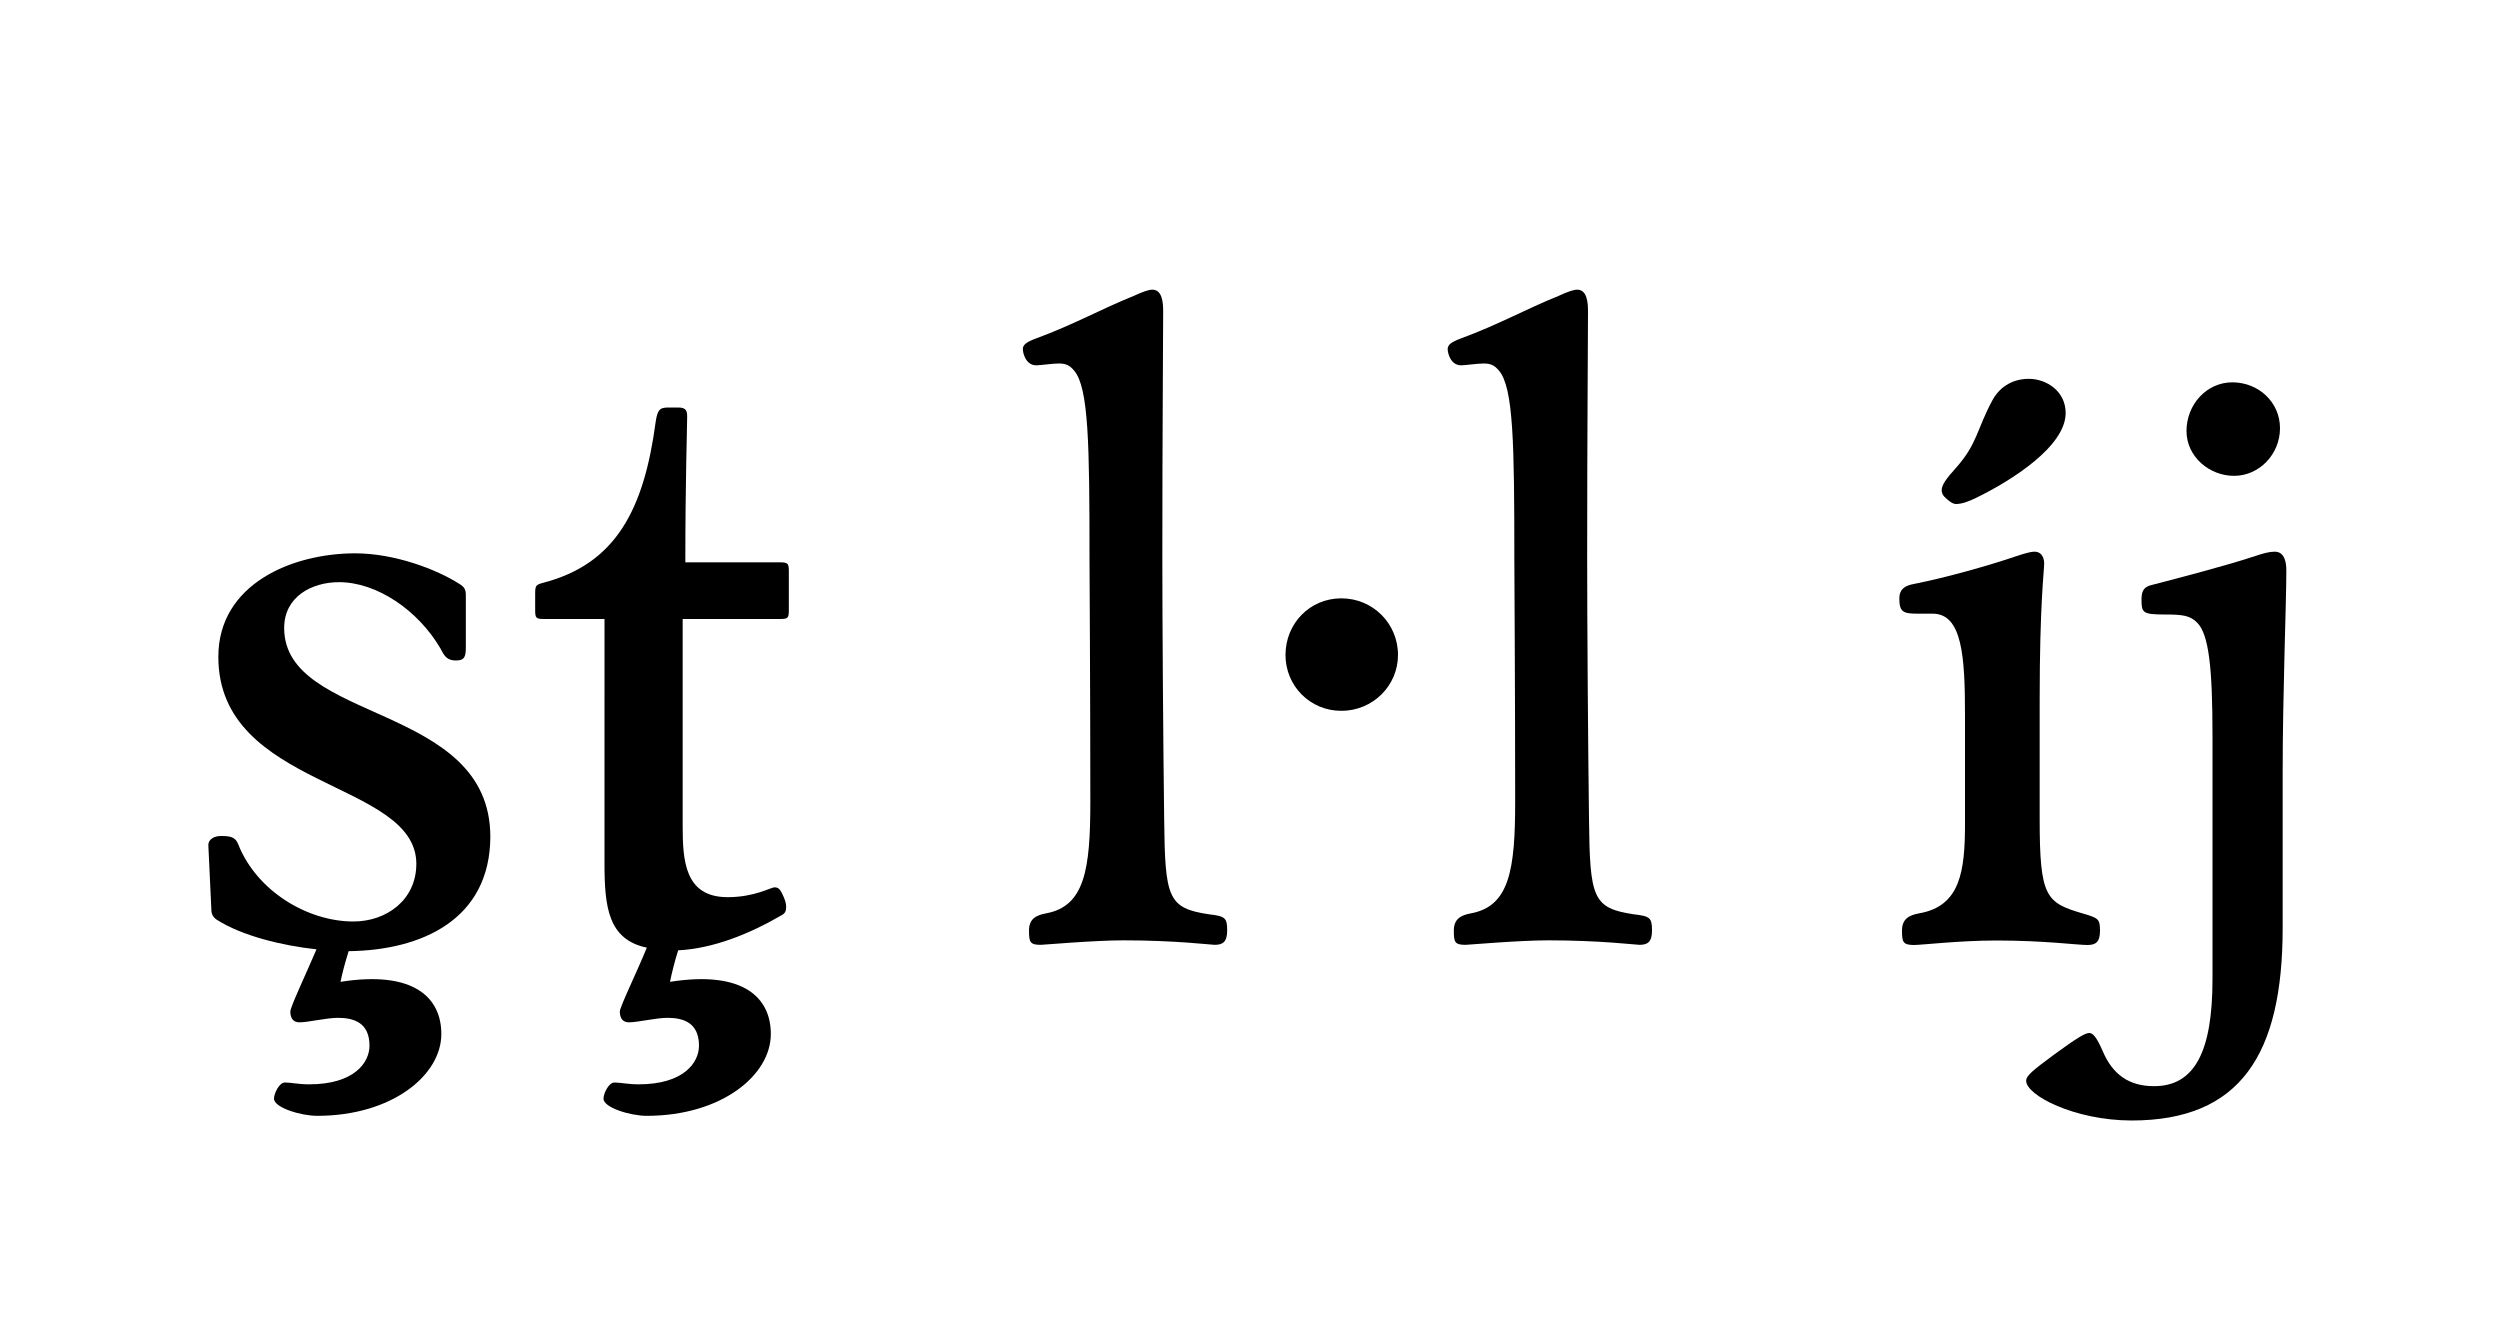
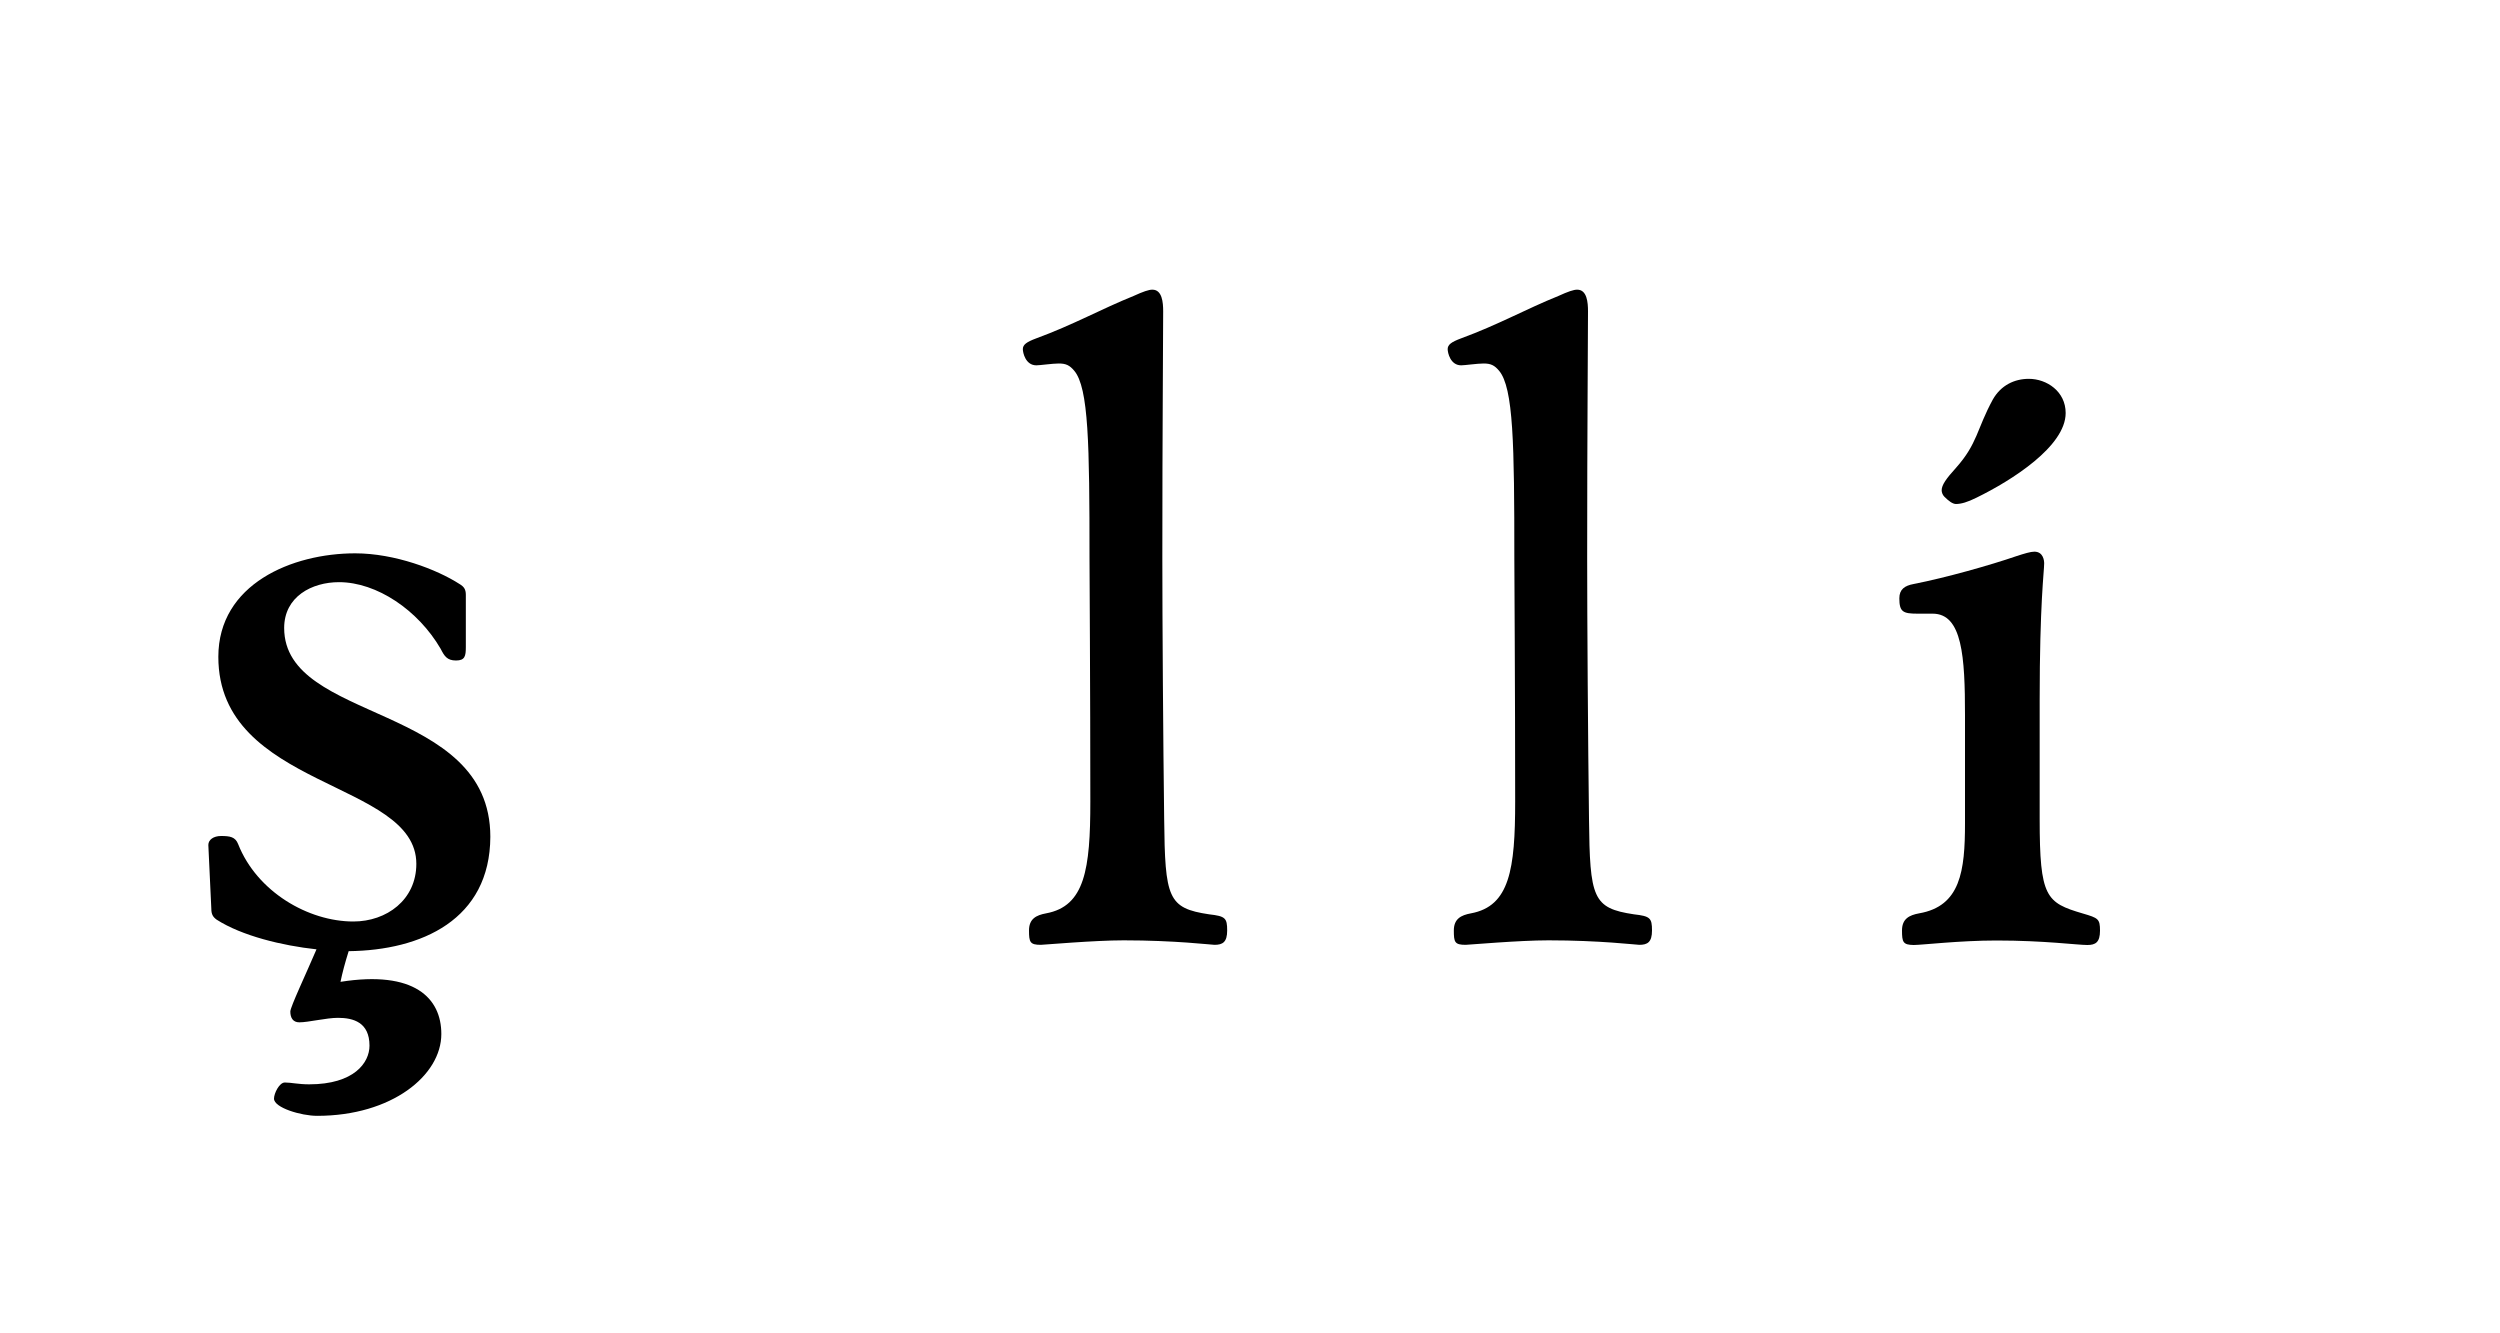
<svg xmlns="http://www.w3.org/2000/svg" version="1.1" id="Ebene_1" x="0px" y="0px" viewBox="0 0 150 80" style="enable-background:new 0 0 150 80;" xml:space="preserve">
  <style type="text/css">
	.st0{fill:none;}
	.st1{fill:#1D1D1B;}
</style>
  <g>
    <rect x="0.09" y="-0.58" class="st0" width="150.31" height="81.14" />
    <path d="M20.92,57.07c-0.22,0.7-0.38,1.3-0.49,1.84c4.43-0.7,6.05,0.97,6.05,3.13c0,2.48-2.97,4.91-7.45,4.91   c-0.97,0-2.59-0.49-2.59-1.03c0-0.32,0.32-0.97,0.65-0.97c0.38,0,0.81,0.11,1.46,0.11c2.7,0,3.62-1.3,3.62-2.32   c0-1.4-0.97-1.67-1.89-1.67c-0.7,0-1.78,0.27-2.32,0.27c-0.38,0-0.54-0.27-0.54-0.65c0-0.27,0.97-2.32,1.57-3.73   c-2.05-0.22-4.48-0.81-5.99-1.78c-0.22-0.16-0.32-0.32-0.32-0.65L12.5,50.7c0-0.32,0.32-0.54,0.76-0.54c0.54,0,0.86,0.05,1.03,0.49   c1.13,2.86,4.21,4.64,6.91,4.64c2,0,3.78-1.3,3.78-3.46c0-5.02-11.88-4.48-11.88-12.42c0-4.37,4.43-6.21,8.21-6.21   c2.38,0,4.91,0.97,6.26,1.84c0.27,0.16,0.38,0.32,0.38,0.65v3.13c0,0.54-0.05,0.81-0.59,0.81s-0.7-0.27-0.92-0.7   c-1.35-2.32-3.83-4-6.1-4c-1.62,0-3.29,0.86-3.29,2.75c0,5.72,12.37,4.48,12.37,12.53C29.4,55.18,25.29,57.02,20.92,57.07z" />
-     <path d="M47.33,34.28v2.32c0,0.49-0.05,0.54-0.54,0.54h-5.83v12.37c0,2.11,0.11,4.32,2.7,4.32c1.62,0,2.59-0.59,2.81-0.59   c0.22,0,0.32,0.11,0.43,0.32c0.22,0.43,0.27,0.65,0.27,0.86s-0.05,0.38-0.27,0.49c-1.94,1.13-4.1,2-6.21,2.11   c-0.22,0.7-0.38,1.35-0.49,1.89c4.43-0.7,6.05,0.97,6.05,3.13c0,2.48-2.97,4.91-7.45,4.91c-0.97,0-2.59-0.49-2.59-1.03   c0-0.32,0.32-0.97,0.65-0.97c0.38,0,0.81,0.11,1.46,0.11c2.7,0,3.62-1.3,3.62-2.32c0-1.4-0.97-1.67-1.89-1.67   c-0.7,0-1.78,0.27-2.32,0.27c-0.38,0-0.54-0.27-0.54-0.65c0-0.27,1.03-2.38,1.62-3.83c-2.32-0.49-2.54-2.43-2.54-5.08V37.14h-3.62   c-0.49,0-0.54-0.05-0.54-0.54v-0.97c0-0.49,0.05-0.54,0.43-0.65c4.43-1.13,6.1-4.43,6.8-9.67c0.11-0.7,0.22-0.86,0.76-0.86h0.59   c0.49,0,0.54,0.22,0.54,0.54c0,0.65-0.11,3.78-0.11,8.75h5.67C47.27,33.74,47.33,33.8,47.33,34.28z" />
    <path d="M61.74,55.83c0-0.7,0.43-0.92,1.03-1.03c2.32-0.43,2.65-2.65,2.65-6.7c0-6.8-0.05-13.88-0.05-14.63   c0-6.8-0.05-10.21-0.92-11.23c-0.27-0.32-0.49-0.43-0.92-0.43c-0.38,0-1.13,0.11-1.35,0.11c-0.65,0-0.81-0.76-0.81-0.97   c0-0.27,0.22-0.43,0.81-0.65c2.21-0.81,3.94-1.78,5.83-2.54c0.59-0.27,0.92-0.38,1.13-0.38c0.59,0,0.65,0.76,0.65,1.3   c0,2.11-0.05,6.86-0.05,14.8c0,3.73,0.05,11.07,0.11,15.66c0.05,4.75,0.22,5.35,2.7,5.72c0.97,0.11,1.08,0.22,1.08,0.97   c0,0.7-0.27,0.86-0.76,0.86c-0.16,0-2.38-0.27-5.45-0.27c-1.78,0-4.81,0.27-4.97,0.27C61.8,56.69,61.74,56.53,61.74,55.83z" />
-     <path d="M77.13,39.3c0-1.89,1.46-3.4,3.35-3.4c1.89,0,3.4,1.51,3.4,3.4c0,1.84-1.51,3.35-3.4,3.35   C78.59,42.65,77.13,41.14,77.13,39.3z" />
    <path d="M87.23,55.83c0-0.7,0.43-0.92,1.03-1.03c2.32-0.43,2.65-2.65,2.65-6.7c0-6.8-0.05-13.88-0.05-14.63   c0-6.8-0.05-10.21-0.92-11.23c-0.27-0.32-0.49-0.43-0.92-0.43c-0.38,0-1.13,0.11-1.35,0.11c-0.65,0-0.81-0.76-0.81-0.97   c0-0.27,0.22-0.43,0.81-0.65c2.21-0.81,3.94-1.78,5.83-2.54c0.59-0.27,0.92-0.38,1.13-0.38c0.59,0,0.65,0.76,0.65,1.3   c0,2.11-0.05,6.86-0.05,14.8c0,3.73,0.05,11.07,0.11,15.66c0.05,4.75,0.22,5.35,2.7,5.72c0.97,0.11,1.08,0.22,1.08,0.97   c0,0.7-0.27,0.86-0.76,0.86c-0.16,0-2.38-0.27-5.45-0.27c-1.78,0-4.81,0.27-4.97,0.27C87.28,56.69,87.23,56.53,87.23,55.83z" />
    <path d="M114.12,55.83c0-0.7,0.43-0.92,1.03-1.03c2.48-0.43,2.75-2.54,2.75-5.4v-6.48c0-3.51-0.16-6.1-1.94-6.1h-0.92   c-0.86,0-1.08-0.11-1.08-0.92c0-0.54,0.32-0.76,0.86-0.86c1.94-0.38,4.59-1.13,6.16-1.67c0.49-0.16,0.86-0.27,1.08-0.27   c0.54,0,0.59,0.54,0.59,0.7c0,0.49-0.27,2.38-0.27,8.21v7.13c0,4.7,0.38,5.02,2.59,5.67c0.92,0.27,1.03,0.32,1.03,1.03   c0,0.7-0.27,0.86-0.76,0.86c-0.59,0-2.59-0.27-5.45-0.27c-2.21,0-4.48,0.27-4.97,0.27C114.18,56.69,114.12,56.53,114.12,55.83z    M116.66,29.8c-0.11-0.11-0.16-0.27-0.16-0.38c0-0.32,0.27-0.7,0.86-1.35c1.3-1.46,1.24-2.32,2.21-4.1   c0.49-0.86,1.3-1.24,2.16-1.24c1.08,0,2.21,0.76,2.21,2.05c0,2-3.24,4.05-5.35,5.08c-0.54,0.27-0.92,0.38-1.24,0.38   C117.15,30.23,116.93,30.07,116.66,29.8z" />
-     <path d="M121.57,64.85c0-0.32,0.43-0.65,1.67-1.57c1.4-1.03,1.89-1.3,2.11-1.3s0.43,0.22,0.81,1.08c0.59,1.4,1.57,2.11,3.08,2.11   c2.43,0,3.51-2.05,3.51-6.43V44.16c0-4.1-0.22-6.1-0.92-6.8c-0.43-0.43-0.86-0.49-1.94-0.49c-1.35,0-1.4-0.11-1.4-0.92   c0-0.59,0.22-0.76,0.65-0.86c1.89-0.49,4.54-1.19,5.99-1.67c0.65-0.22,1.03-0.32,1.35-0.32c0.65,0,0.7,0.76,0.7,1.13   c0,2.05-0.22,7.29-0.22,12.15v9.29c0,7.61-2.54,11.56-9.07,11.56C124.44,67.22,121.57,65.71,121.57,64.85z M131.19,25.86   c0-1.57,1.19-2.92,2.75-2.92c1.57,0,2.86,1.19,2.86,2.75s-1.24,2.86-2.75,2.86C132.59,28.56,131.19,27.42,131.19,25.86z" />
  </g>
</svg>